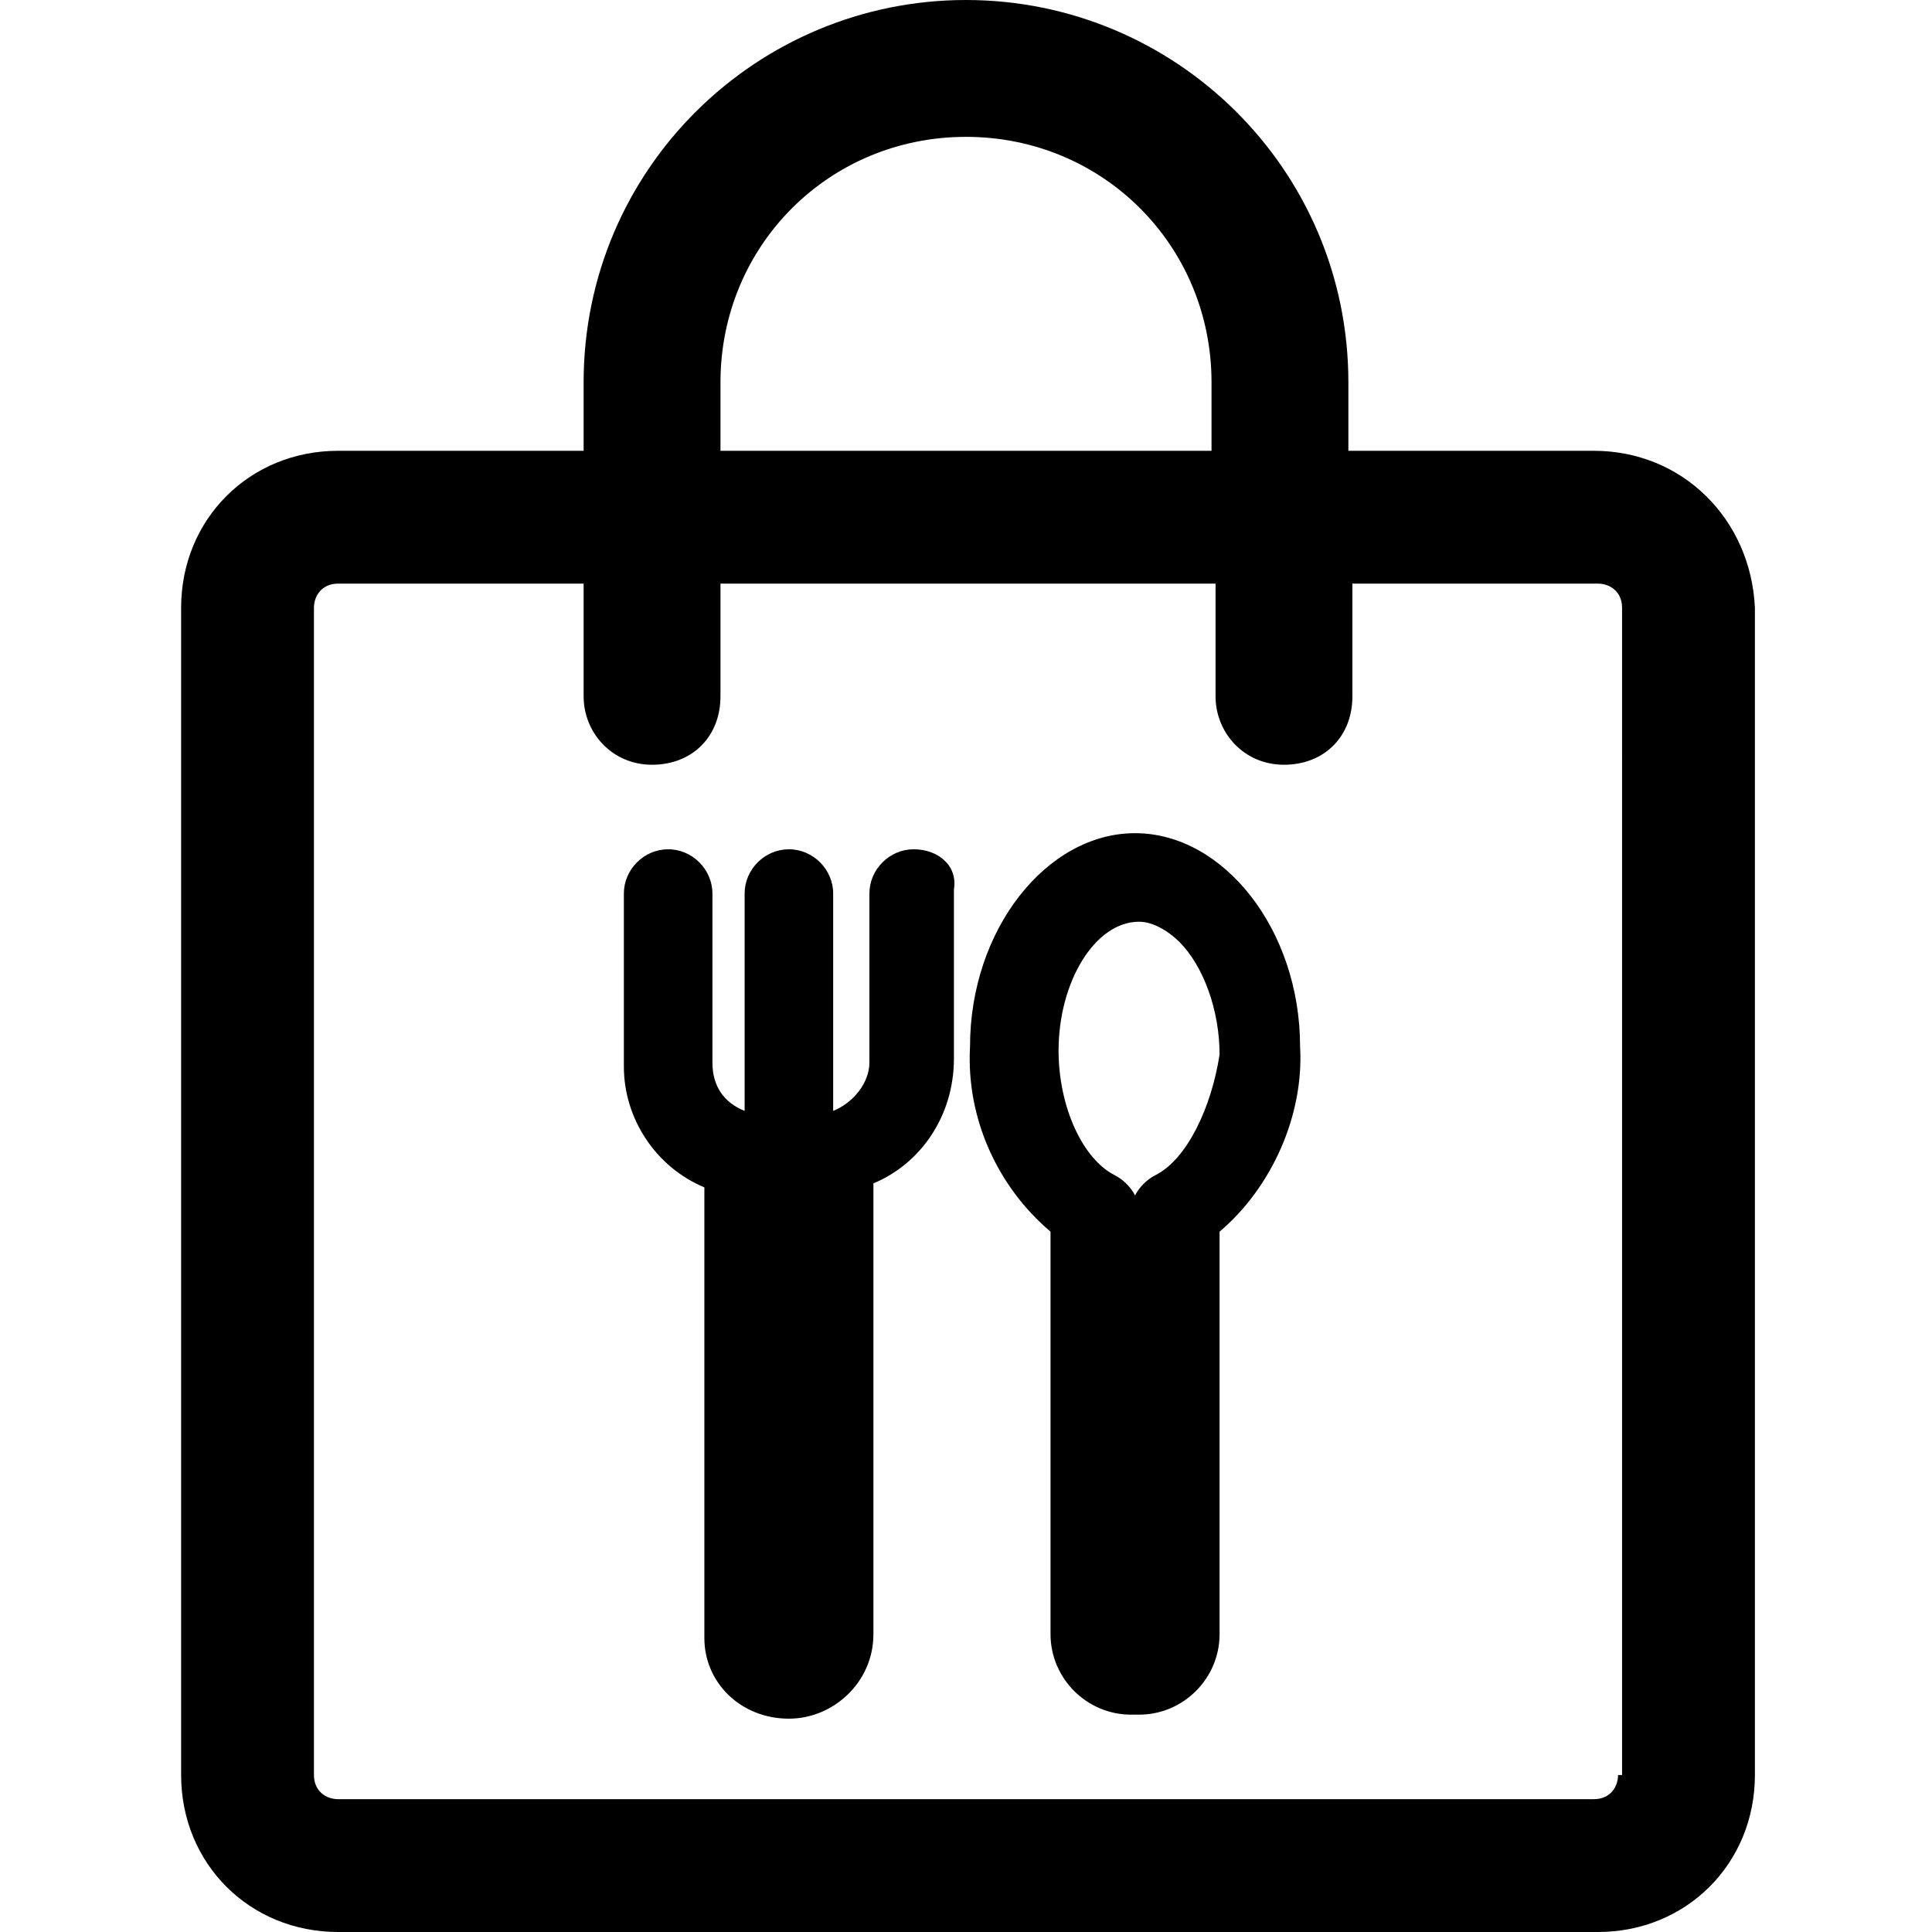
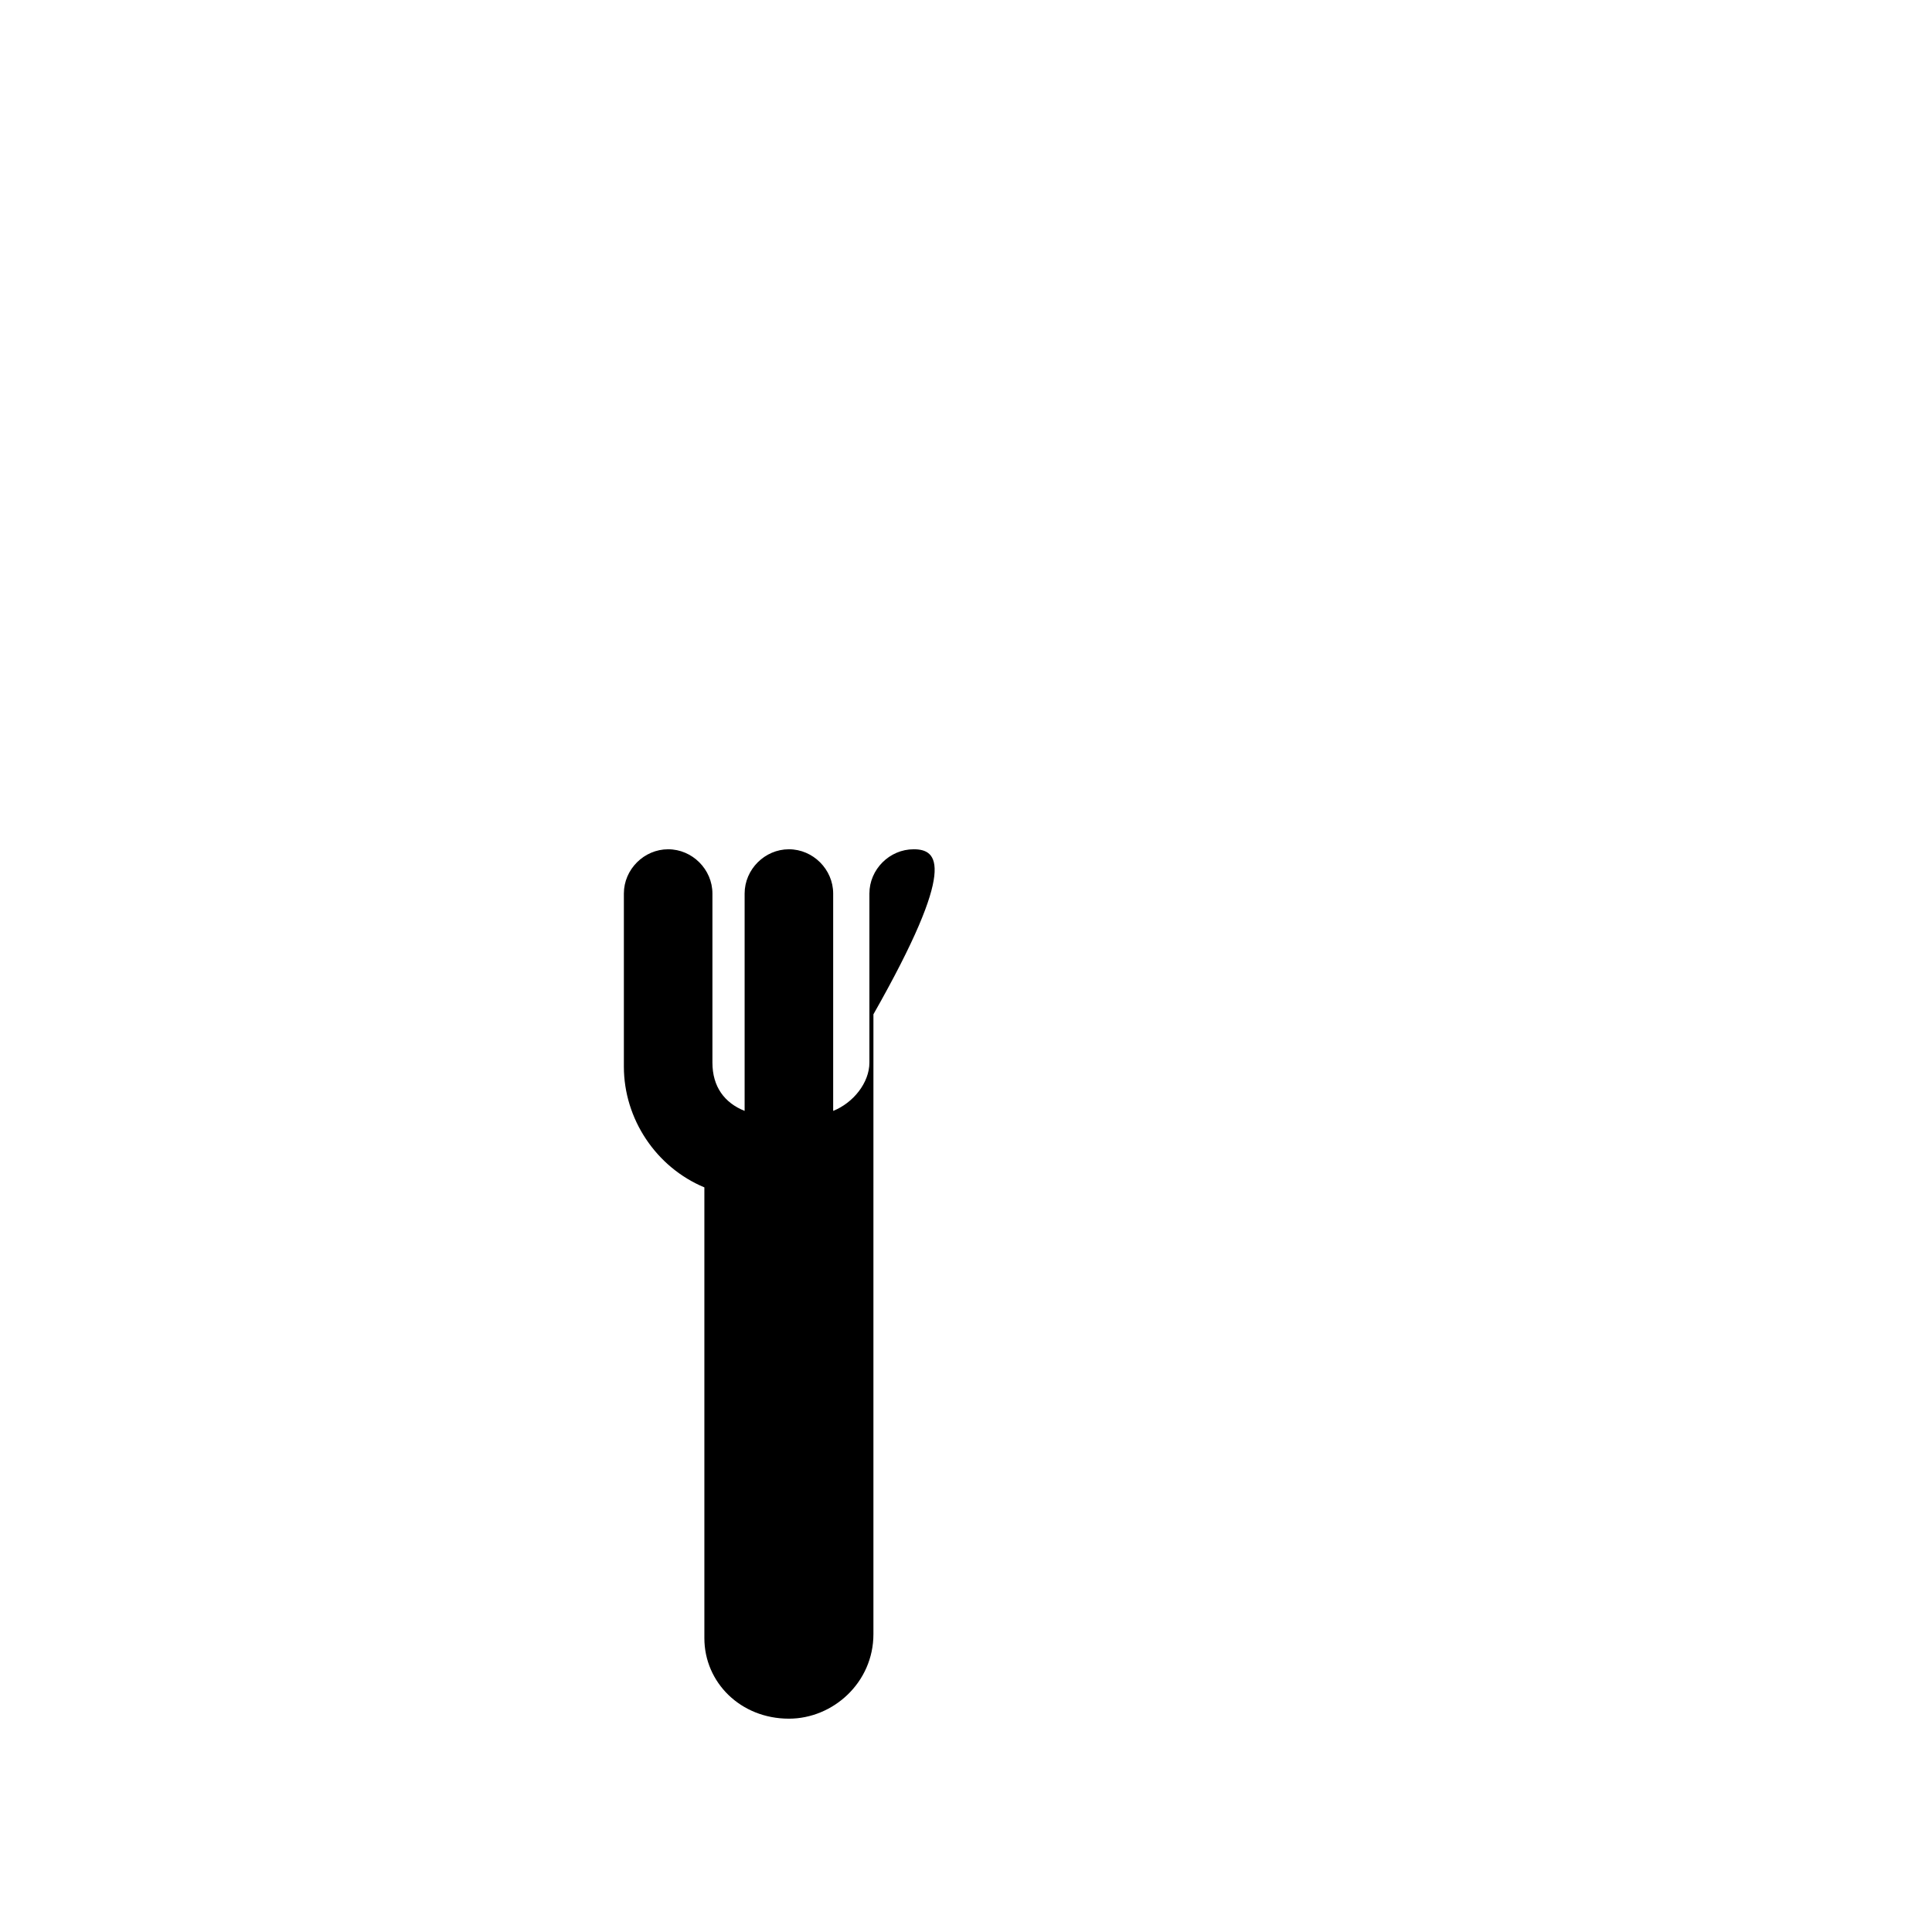
<svg xmlns="http://www.w3.org/2000/svg" version="1.1" id="Capa_1" x="0px" y="0px" viewBox="0 0 48 48" style="enable-background:new 0 0 48 48;" xml:space="preserve">
  <g>
-     <path d="M39.6,11.2h-6.1V9.5C33.5,4.2,29.2,0,24,0s-9.5,4.2-9.5,9.5v1.7H8.4c-2.2,0-3.9,1.7-3.9,3.9v29c0,2.2,1.7,3.9,3.9,3.9h31.3   c2.2,0,3.9-1.7,3.9-3.9v-29C43.5,12.9,41.8,11.2,39.6,11.2z M17.9,9.5c0-3.4,2.7-6.1,6.1-6.1s6.1,2.7,6.1,6.1v1.7H17.9V9.5z    M40.2,44.1c0,0.3-0.2,0.6-0.6,0.6H8.4c-0.3,0-0.6-0.2-0.6-0.6v-29c0-0.3,0.2-0.6,0.6-0.6h6.1v2.8c0,0.9,0.7,1.7,1.7,1.7   s1.7-0.7,1.7-1.7v-2.8h12.3v2.8c0,0.9,0.7,1.7,1.7,1.7s1.7-0.7,1.7-1.7v-2.8h6.1c0.3,0,0.6,0.2,0.6,0.6V44.1z" />
-     <path d="M28.2,20.7c-2.2,0-4.1,2.4-4.1,5.3c-0.1,1.8,0.7,3.5,2,4.6l0,9.3c0,0,0,0.1,0,0.2v0.5c0,1.1,0.9,2,2,2h0.2c1.1,0,2-0.9,2-2   v-10c1.3-1.1,2.1-2.9,2-4.6C32.3,23.1,30.4,20.7,28.2,20.7z M28.7,29.2C28.7,29.2,28.7,29.2,28.7,29.2c-0.2,0.1-0.4,0.3-0.5,0.5   c-0.1-0.2-0.3-0.4-0.5-0.5c-0.8-0.4-1.4-1.7-1.4-3.1c0-1.7,0.9-3.2,2-3.2c0.4,0,0.8,0.3,1,0.5c0.6,0.6,1,1.7,1,2.8   C30.1,27.5,29.5,28.8,28.7,29.2z" />
-     <path d="M22.7,21.1c-0.6,0-1.1,0.5-1.1,1.1v4.2c0,0.5-0.4,1-0.9,1.2v-5.4c0-0.6-0.5-1.1-1.1-1.1s-1.1,0.5-1.1,1.1v5.4   c-0.5-0.2-0.8-0.6-0.8-1.2v-4.2c0-0.6-0.5-1.1-1.1-1.1s-1.1,0.5-1.1,1.1v4.3c0,1.3,0.8,2.5,2,3v11.2c0,1.1,0.9,2,2.1,2   c1.1,0,2.1-0.9,2.1-2.1V29.4c1.2-0.5,2-1.7,2-3.1v-4.2C23.8,21.5,23.3,21.1,22.7,21.1z" />
+     <path d="M22.7,21.1c-0.6,0-1.1,0.5-1.1,1.1v4.2c0,0.5-0.4,1-0.9,1.2v-5.4c0-0.6-0.5-1.1-1.1-1.1s-1.1,0.5-1.1,1.1v5.4   c-0.5-0.2-0.8-0.6-0.8-1.2v-4.2c0-0.6-0.5-1.1-1.1-1.1s-1.1,0.5-1.1,1.1v4.3c0,1.3,0.8,2.5,2,3v11.2c0,1.1,0.9,2,2.1,2   c1.1,0,2.1-0.9,2.1-2.1V29.4v-4.2C23.8,21.5,23.3,21.1,22.7,21.1z" />
  </g>
</svg>